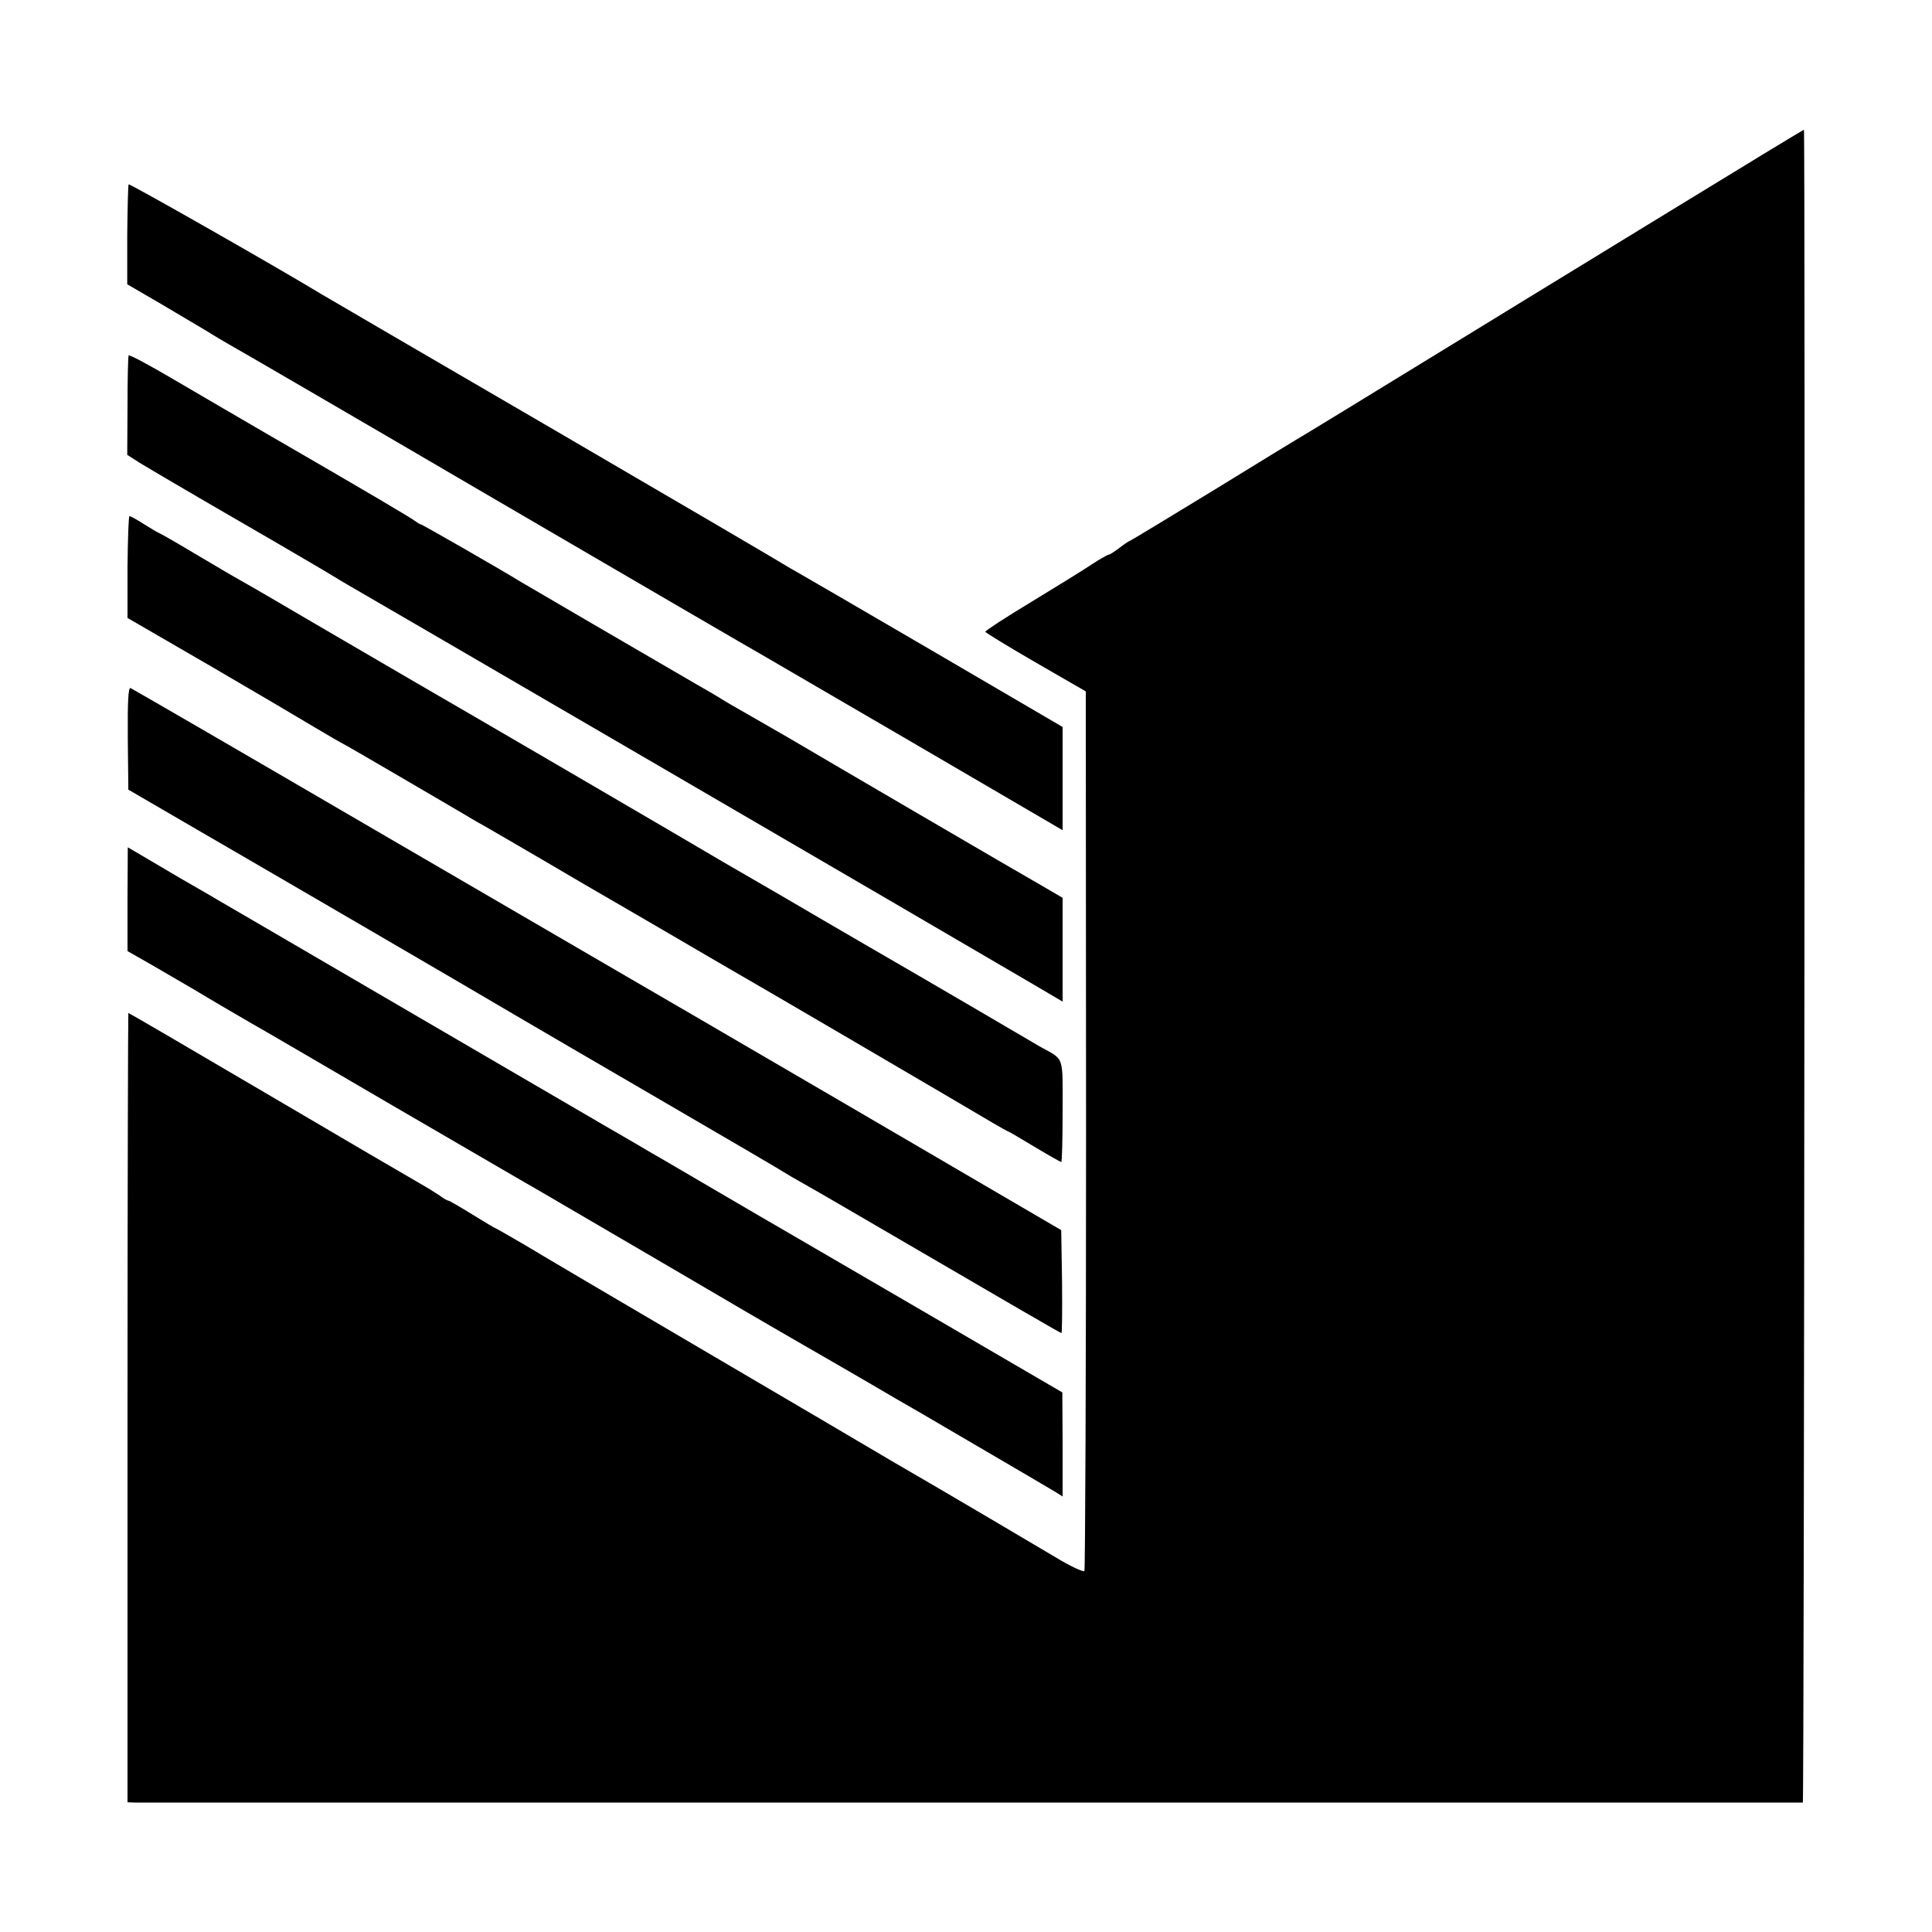
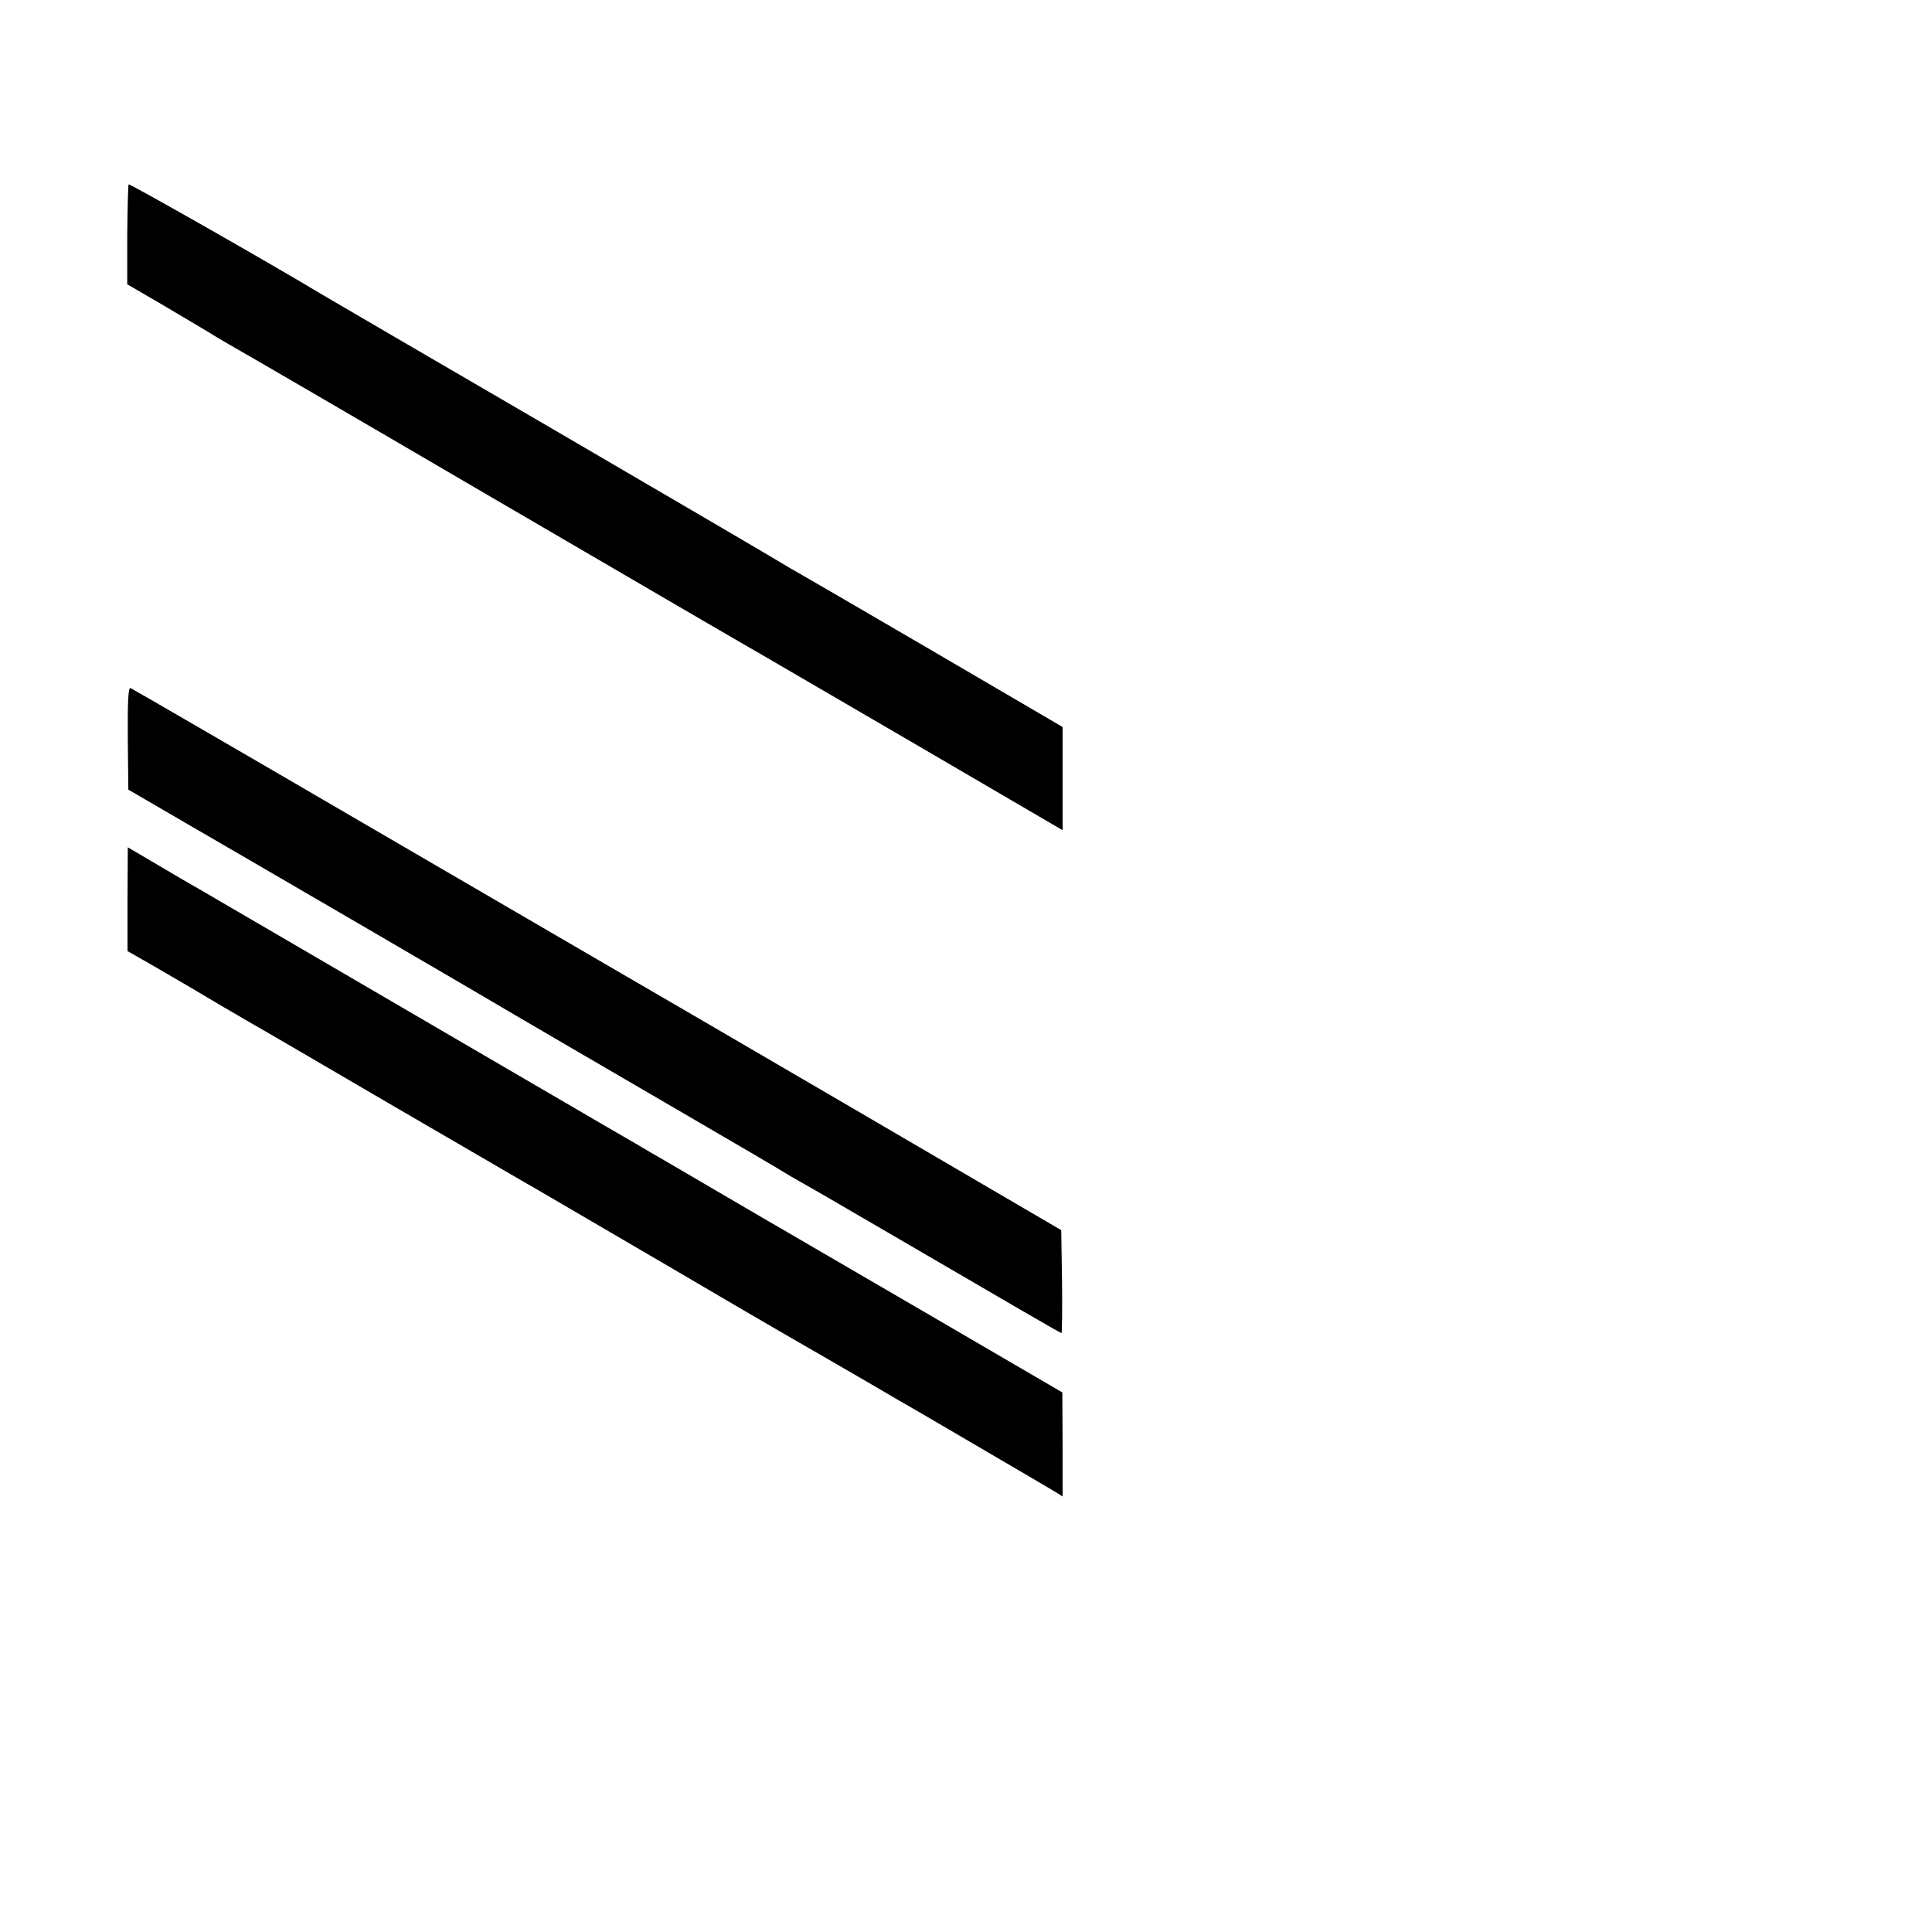
<svg xmlns="http://www.w3.org/2000/svg" version="1.0" width="700pt" height="700pt" viewBox="0 0 700 700" preserveAspectRatio="xMidYMid meet">
  <g transform="translate(0,700) scale(0.1,-0.1)" fill="#000000" stroke="none">
-     <path d="M6049 6234 c-266 -163 -515 -315 -554 -339 -38 -23 -218 -134 -400 -245 -181 -111 -343 -210 -360 -220 -16 -9 -167 -101 -334 -204 -167 -102 -306 -186 -308 -186 -2 0 -19 -11 -37 -25 -18 -14 -36 -25 -40 -25 -3 0 -30 -15 -59 -34 -28 -19 -127 -80 -219 -136 -93 -56 -168 -105 -168 -109 0 -3 82 -53 182 -111 l182 -105 1 -1589 c0 -873 -3 -1592 -6 -1598 -3 -5 -51 17 -105 50 -113 67 -372 220 -424 250 -19 11 -96 56 -170 99 -74 44 -380 224 -680 400 -300 176 -592 348 -648 382 -57 33 -105 61 -107 61 -2 0 -40 23 -84 50 -44 27 -83 50 -87 50 -3 0 -18 8 -32 19 -15 10 -47 30 -72 44 -25 14 -271 158 -548 321 -277 163 -505 296 -507 296 -1 0 -3 -643 -3 -1430 l0 -1430 27 -1 c32 0 6033 0 6043 0 5 1 9 6061 4 6061 -2 0 -221 -133 -487 -296z" />
    <path d="M466 6332 c-2 -4 -4 -87 -5 -184 l0 -178 122 -71 c67 -40 142 -84 167 -99 25 -16 61 -37 80 -48 19 -10 454 -263 965 -562 512 -299 948 -553 970 -565 22 -13 275 -160 563 -328 l522 -305 0 187 0 187 -477 279 c-262 153 -486 283 -497 289 -12 6 -32 19 -46 27 -14 9 -389 229 -835 489 -445 259 -817 476 -825 481 -182 110 -701 405 -704 401z" />
-     <path d="M466 5712 c-2 -4 -4 -87 -4 -184 l-1 -176 47 -30 c26 -16 189 -112 362 -212 173 -100 326 -190 340 -199 14 -8 34 -21 45 -27 29 -16 2151 -1252 2488 -1450 l107 -63 0 188 0 188 -77 45 c-57 32 -791 461 -923 539 -8 4 -62 36 -120 69 -58 33 -112 64 -120 70 -8 5 -48 29 -89 52 -105 61 -100 58 -371 216 -135 79 -252 147 -260 152 -76 47 -361 210 -365 210 -3 0 -11 5 -18 10 -11 10 -177 108 -552 325 -88 51 -233 136 -322 188 -90 53 -164 93 -167 89z" />
-     <path d="M462 4946 l0 -185 297 -172 c163 -95 336 -197 384 -226 49 -29 90 -53 91 -53 2 0 104 -59 227 -131 123 -72 243 -142 266 -156 24 -13 132 -76 240 -139 109 -64 218 -128 243 -142 25 -14 132 -77 239 -139 106 -62 212 -124 235 -137 43 -24 822 -480 914 -535 29 -17 54 -31 56 -31 2 0 44 -25 94 -55 50 -30 94 -55 97 -55 3 0 5 83 5 184 0 206 8 184 -82 234 -18 11 -139 81 -268 157 -129 75 -255 149 -280 163 -25 14 -132 77 -239 139 -106 62 -212 124 -235 137 -22 13 -79 46 -126 73 -94 56 -914 535 -1110 648 -69 40 -231 135 -360 210 -129 76 -253 148 -275 160 -22 12 -98 57 -169 99 -70 42 -130 76 -132 76 -2 0 -25 14 -51 30 -26 17 -50 30 -54 30 -3 0 -6 -83 -7 -184z" />
    <path d="M463 4325 l2 -186 220 -128 c302 -175 1045 -608 1185 -691 63 -37 306 -179 540 -315 234 -136 430 -251 435 -255 6 -4 30 -18 55 -32 25 -14 128 -73 230 -133 559 -326 712 -415 716 -415 2 0 3 84 2 186 l-3 187 -775 453 c-426 249 -791 461 -810 472 -19 11 -426 248 -905 527 -478 279 -875 509 -882 512 -8 3 -11 -45 -10 -182z" />
    <path d="M462 3742 l0 -188 86 -49 c140 -81 163 -95 252 -148 47 -27 99 -58 115 -67 17 -9 248 -144 515 -300 267 -155 503 -293 525 -305 22 -13 222 -130 445 -260 223 -131 425 -249 450 -263 35 -20 314 -181 400 -232 8 -4 137 -79 285 -166 149 -87 280 -164 293 -172 l22 -14 0 188 -1 189 -480 280 c-264 154 -497 289 -517 301 -21 12 -131 76 -247 144 -115 67 -223 131 -240 140 -16 10 -97 57 -180 105 -82 48 -163 95 -180 105 -16 9 -286 167 -600 350 -313 183 -583 340 -600 350 -16 10 -84 49 -150 87 -66 39 -136 80 -156 92 l-36 21 -1 -188z" />
  </g>
</svg>